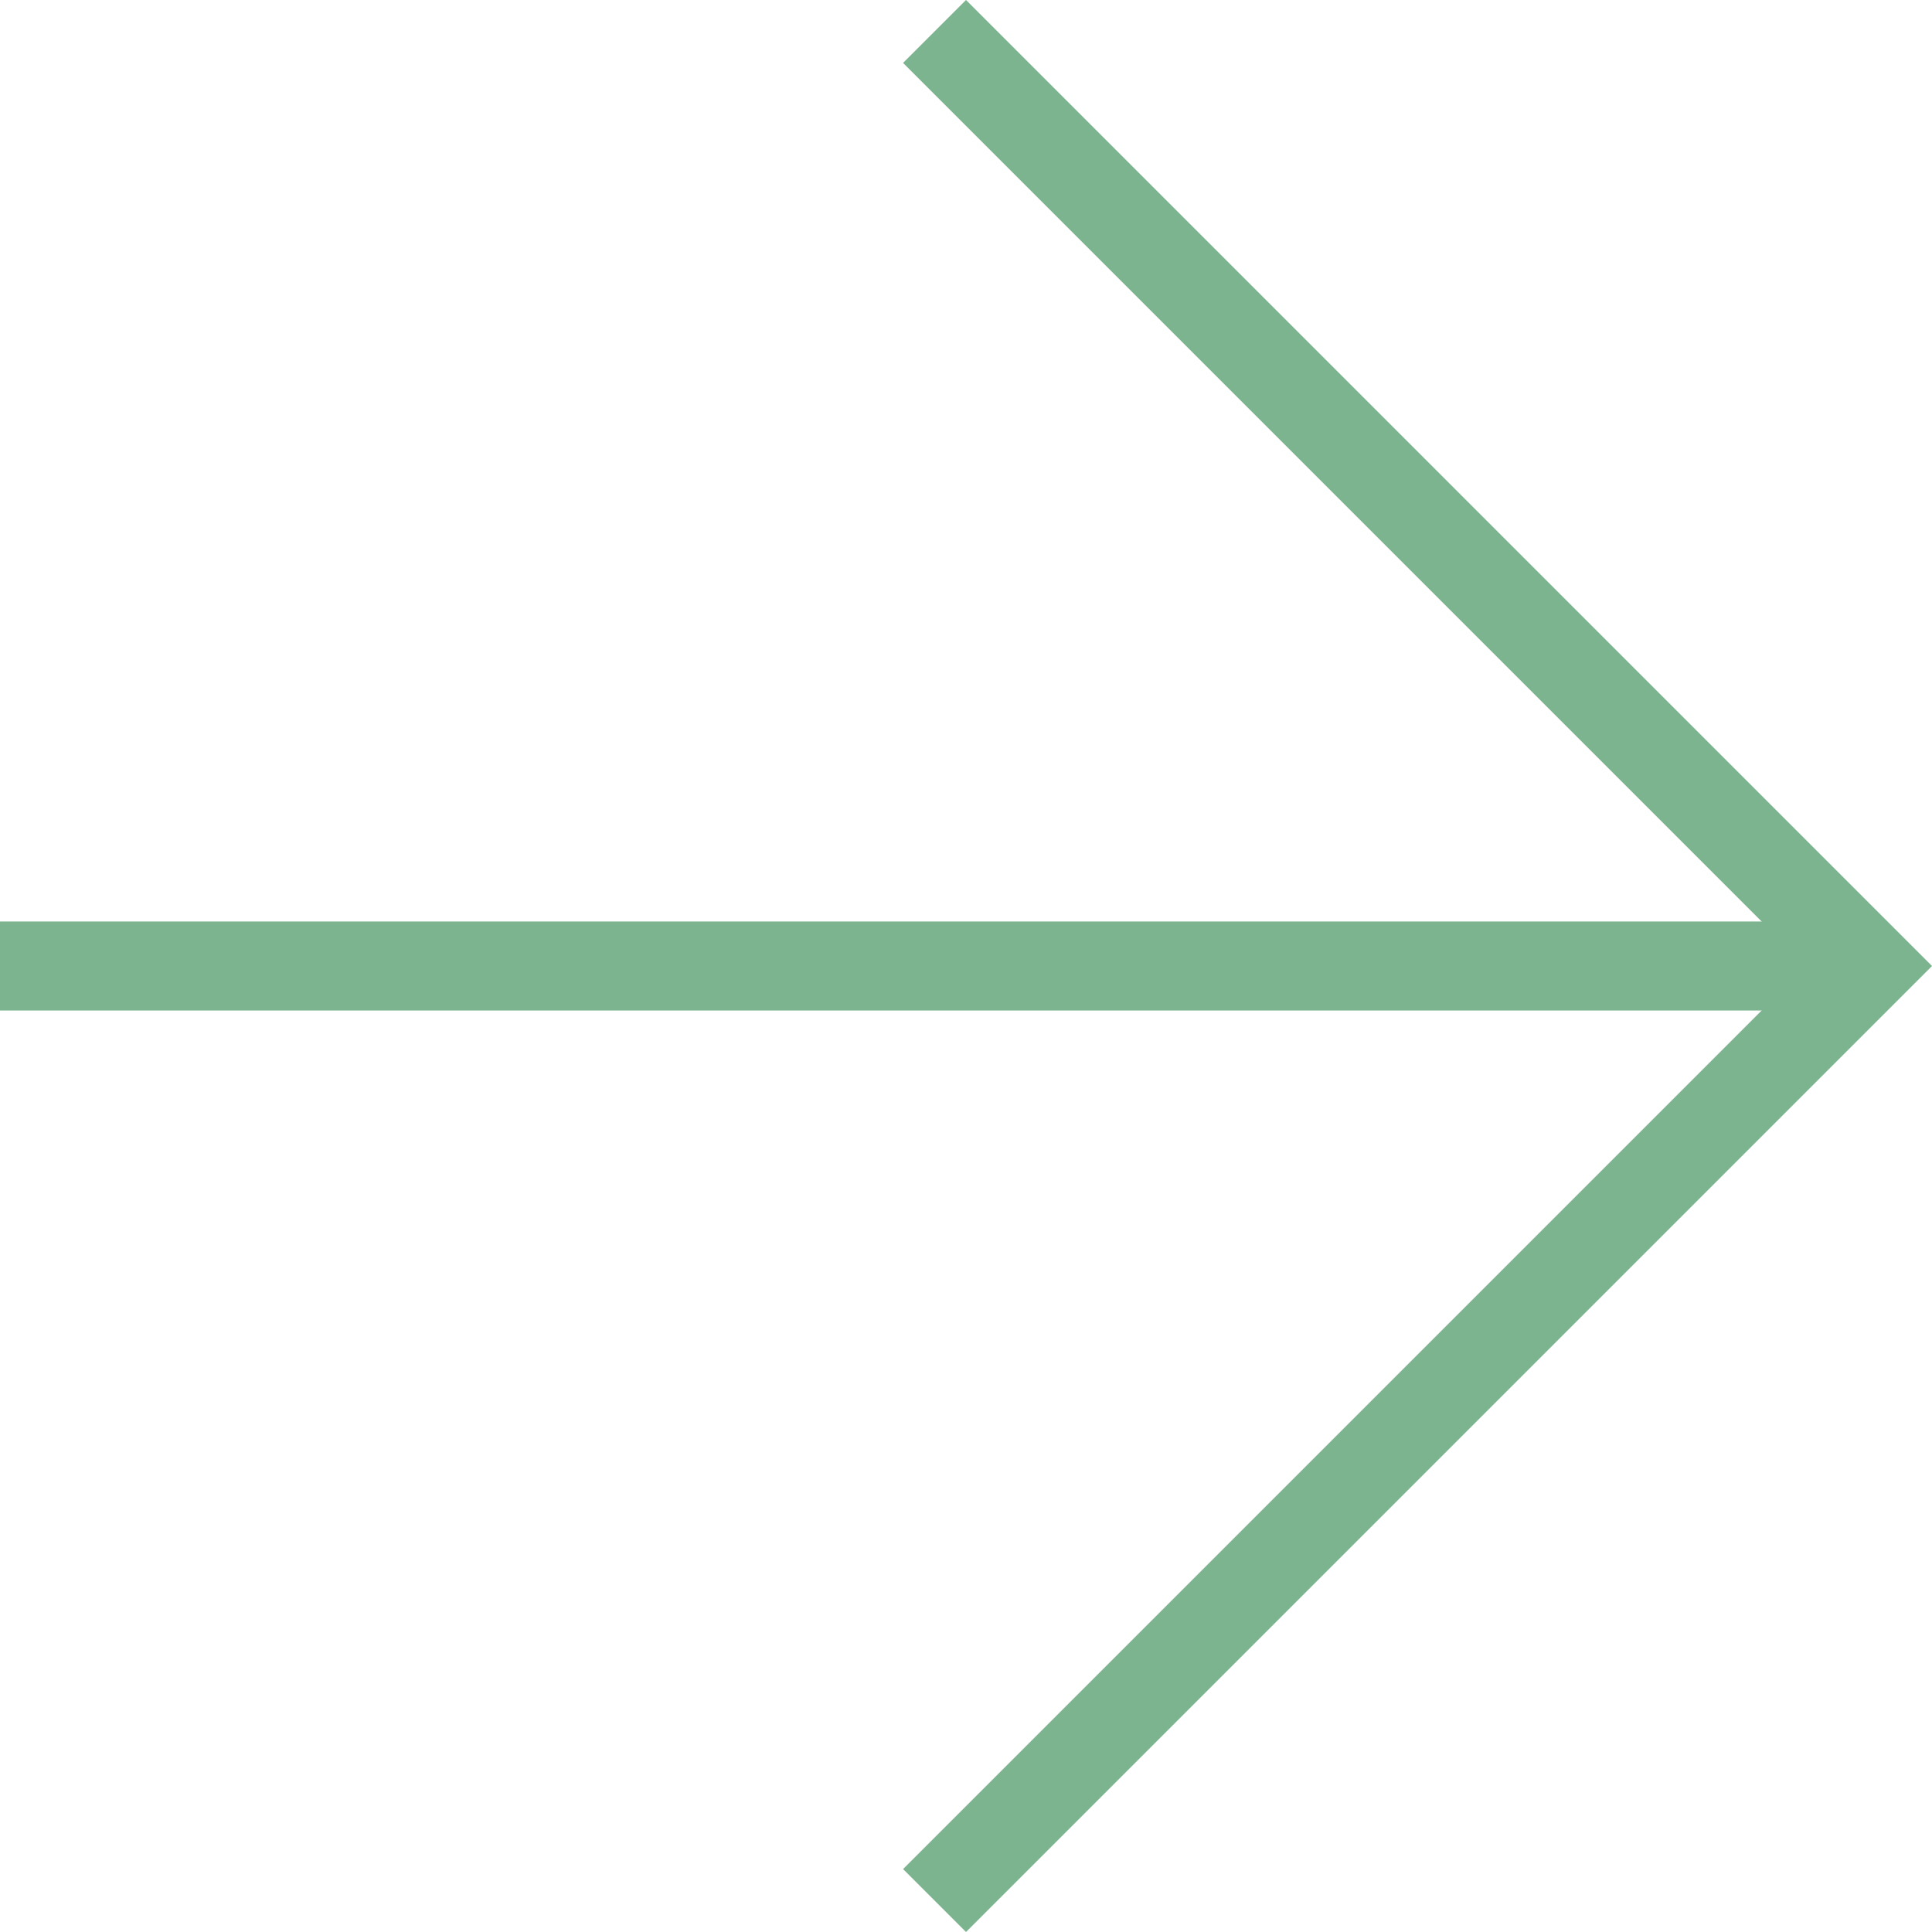
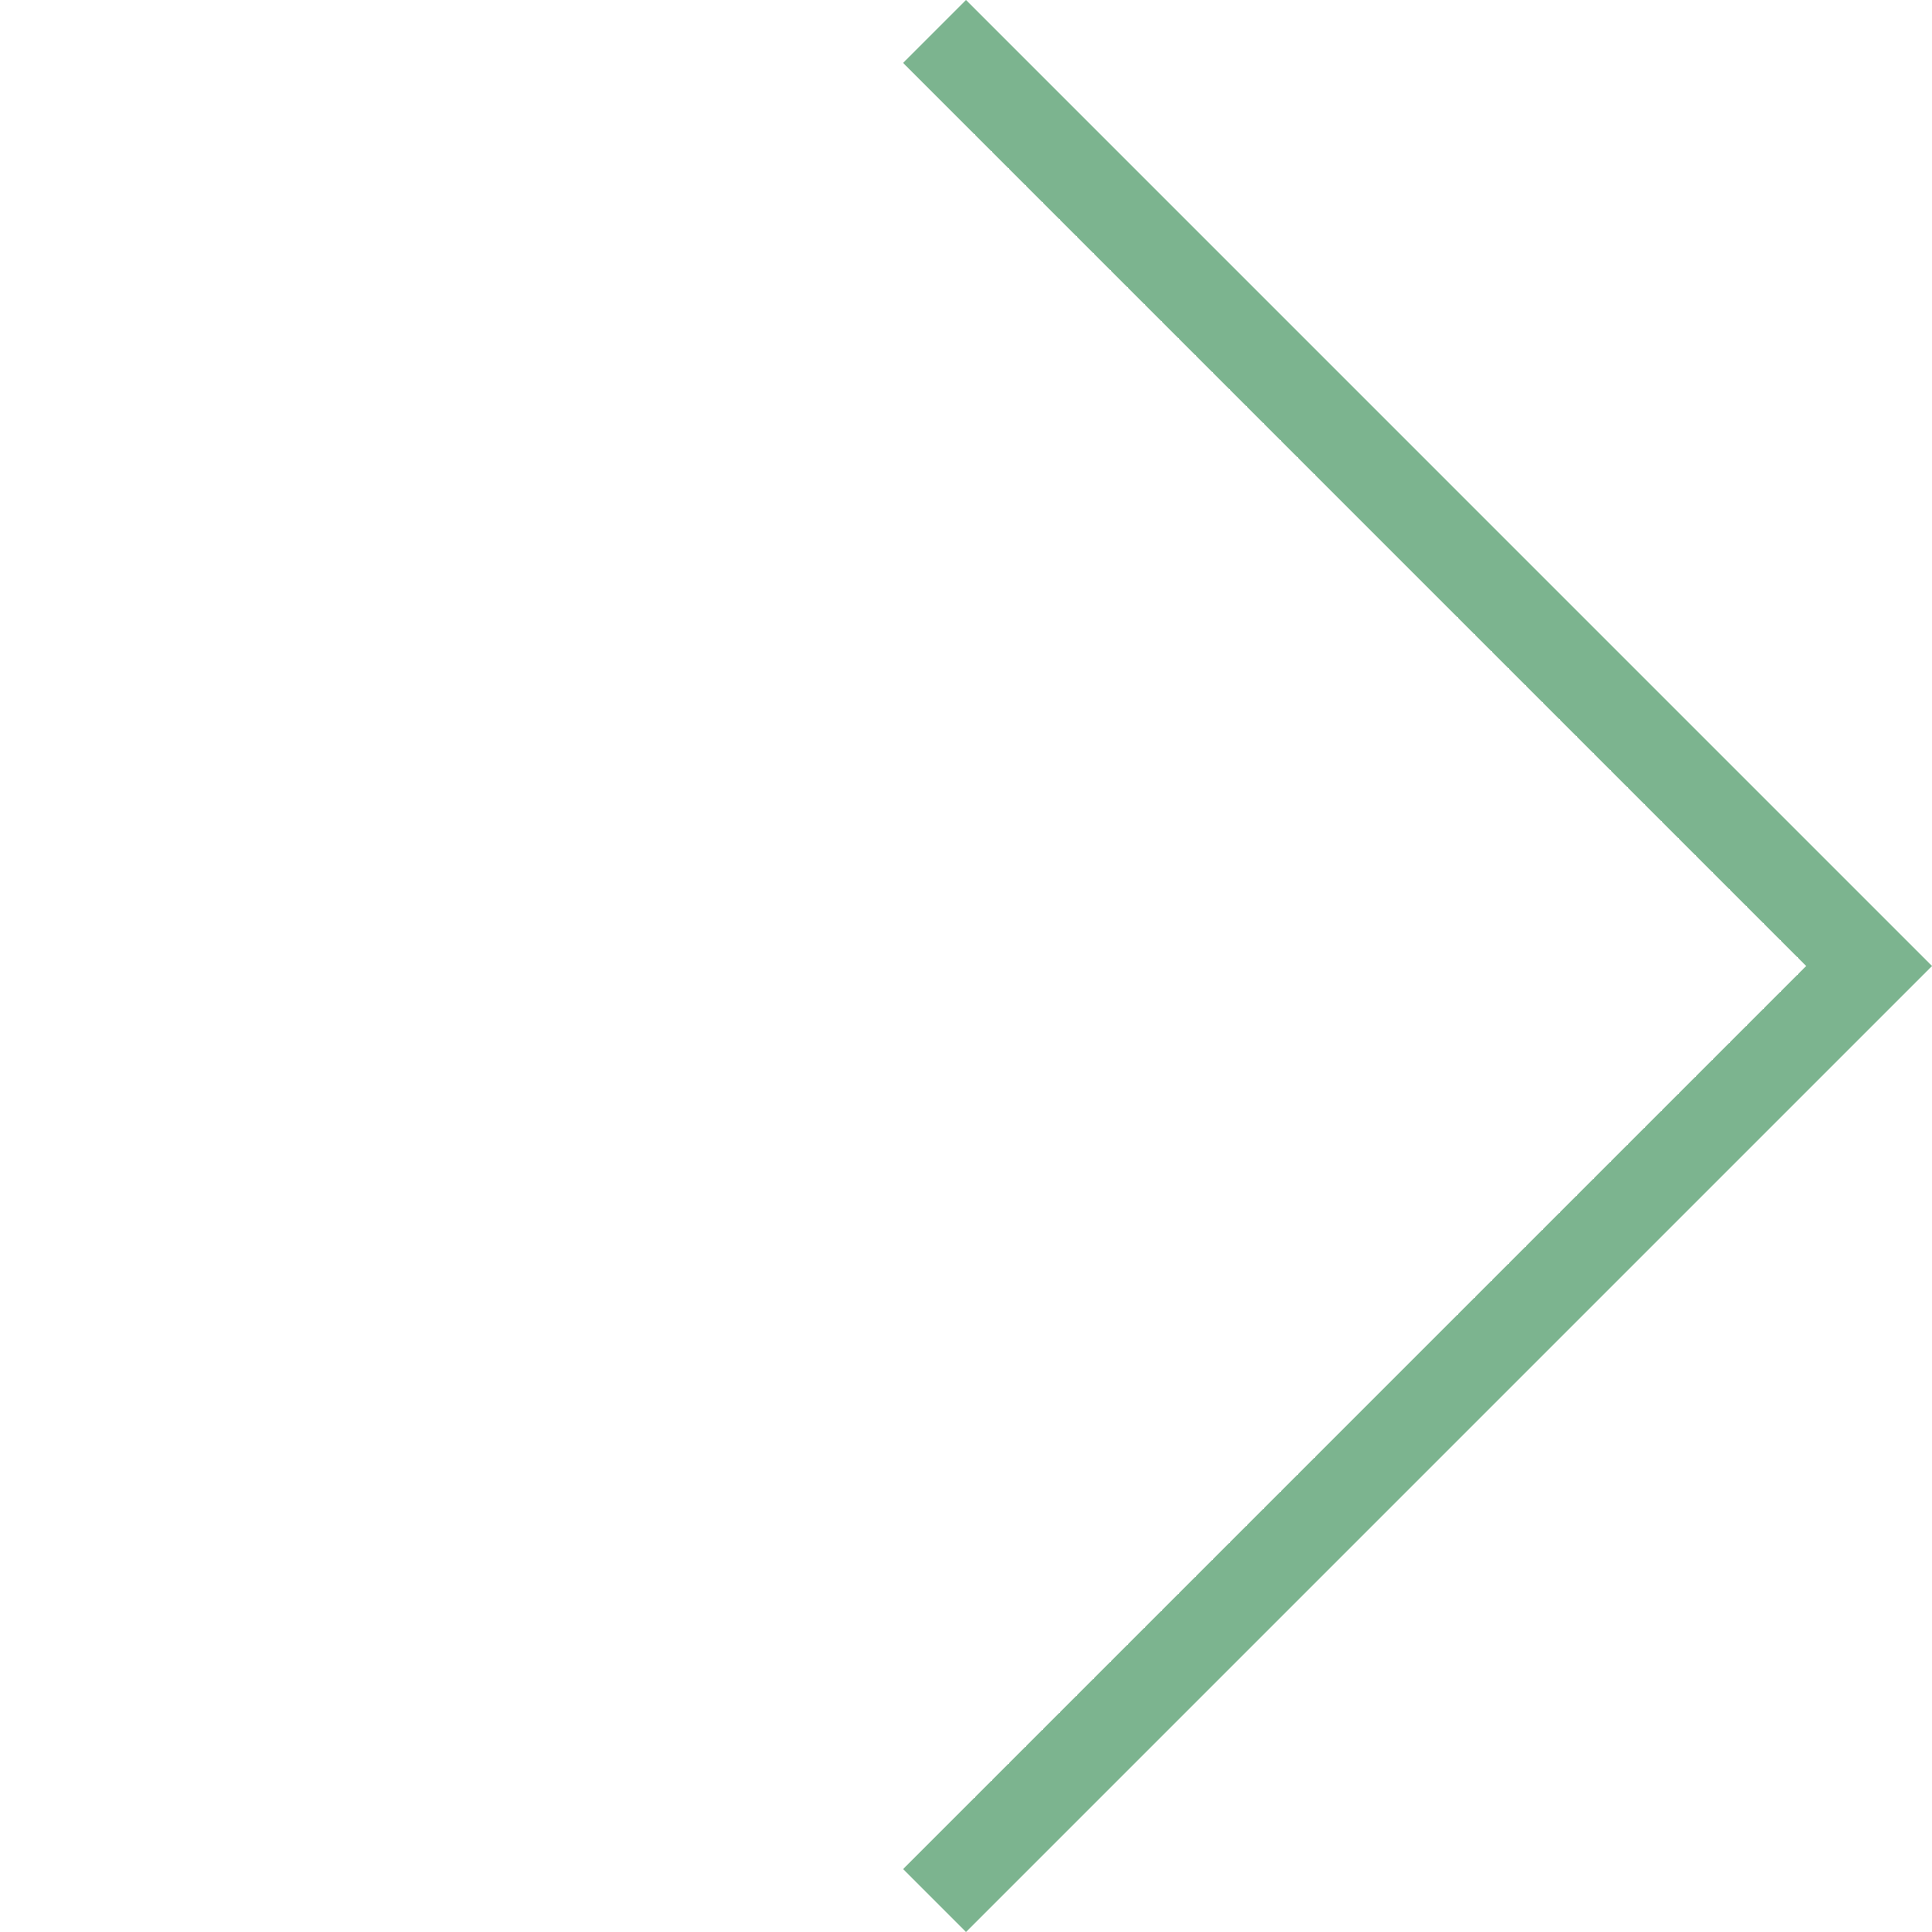
<svg xmlns="http://www.w3.org/2000/svg" xml:space="preserve" width="43px" height="43px" version="1.1" style="shape-rendering:geometricPrecision; text-rendering:geometricPrecision; image-rendering:optimizeQuality; fill-rule:evenodd; clip-rule:evenodd" viewBox="0 0 43.414 43.414">
  <defs>
    <style type="text/css"> .str0 {stroke:#7CB48F;stroke-width:2;stroke-miterlimit:2.613} .fil0 {fill:none} </style>
  </defs>
  <g id="Layer_x0020_1">
-     <line class="fil0 str0" x1="0" y1="21.707" x2="42" y2="21.707" />
    <polyline class="fil0 str0" points="21,0.707 42,21.707 21,42.707 " />
  </g>
</svg>